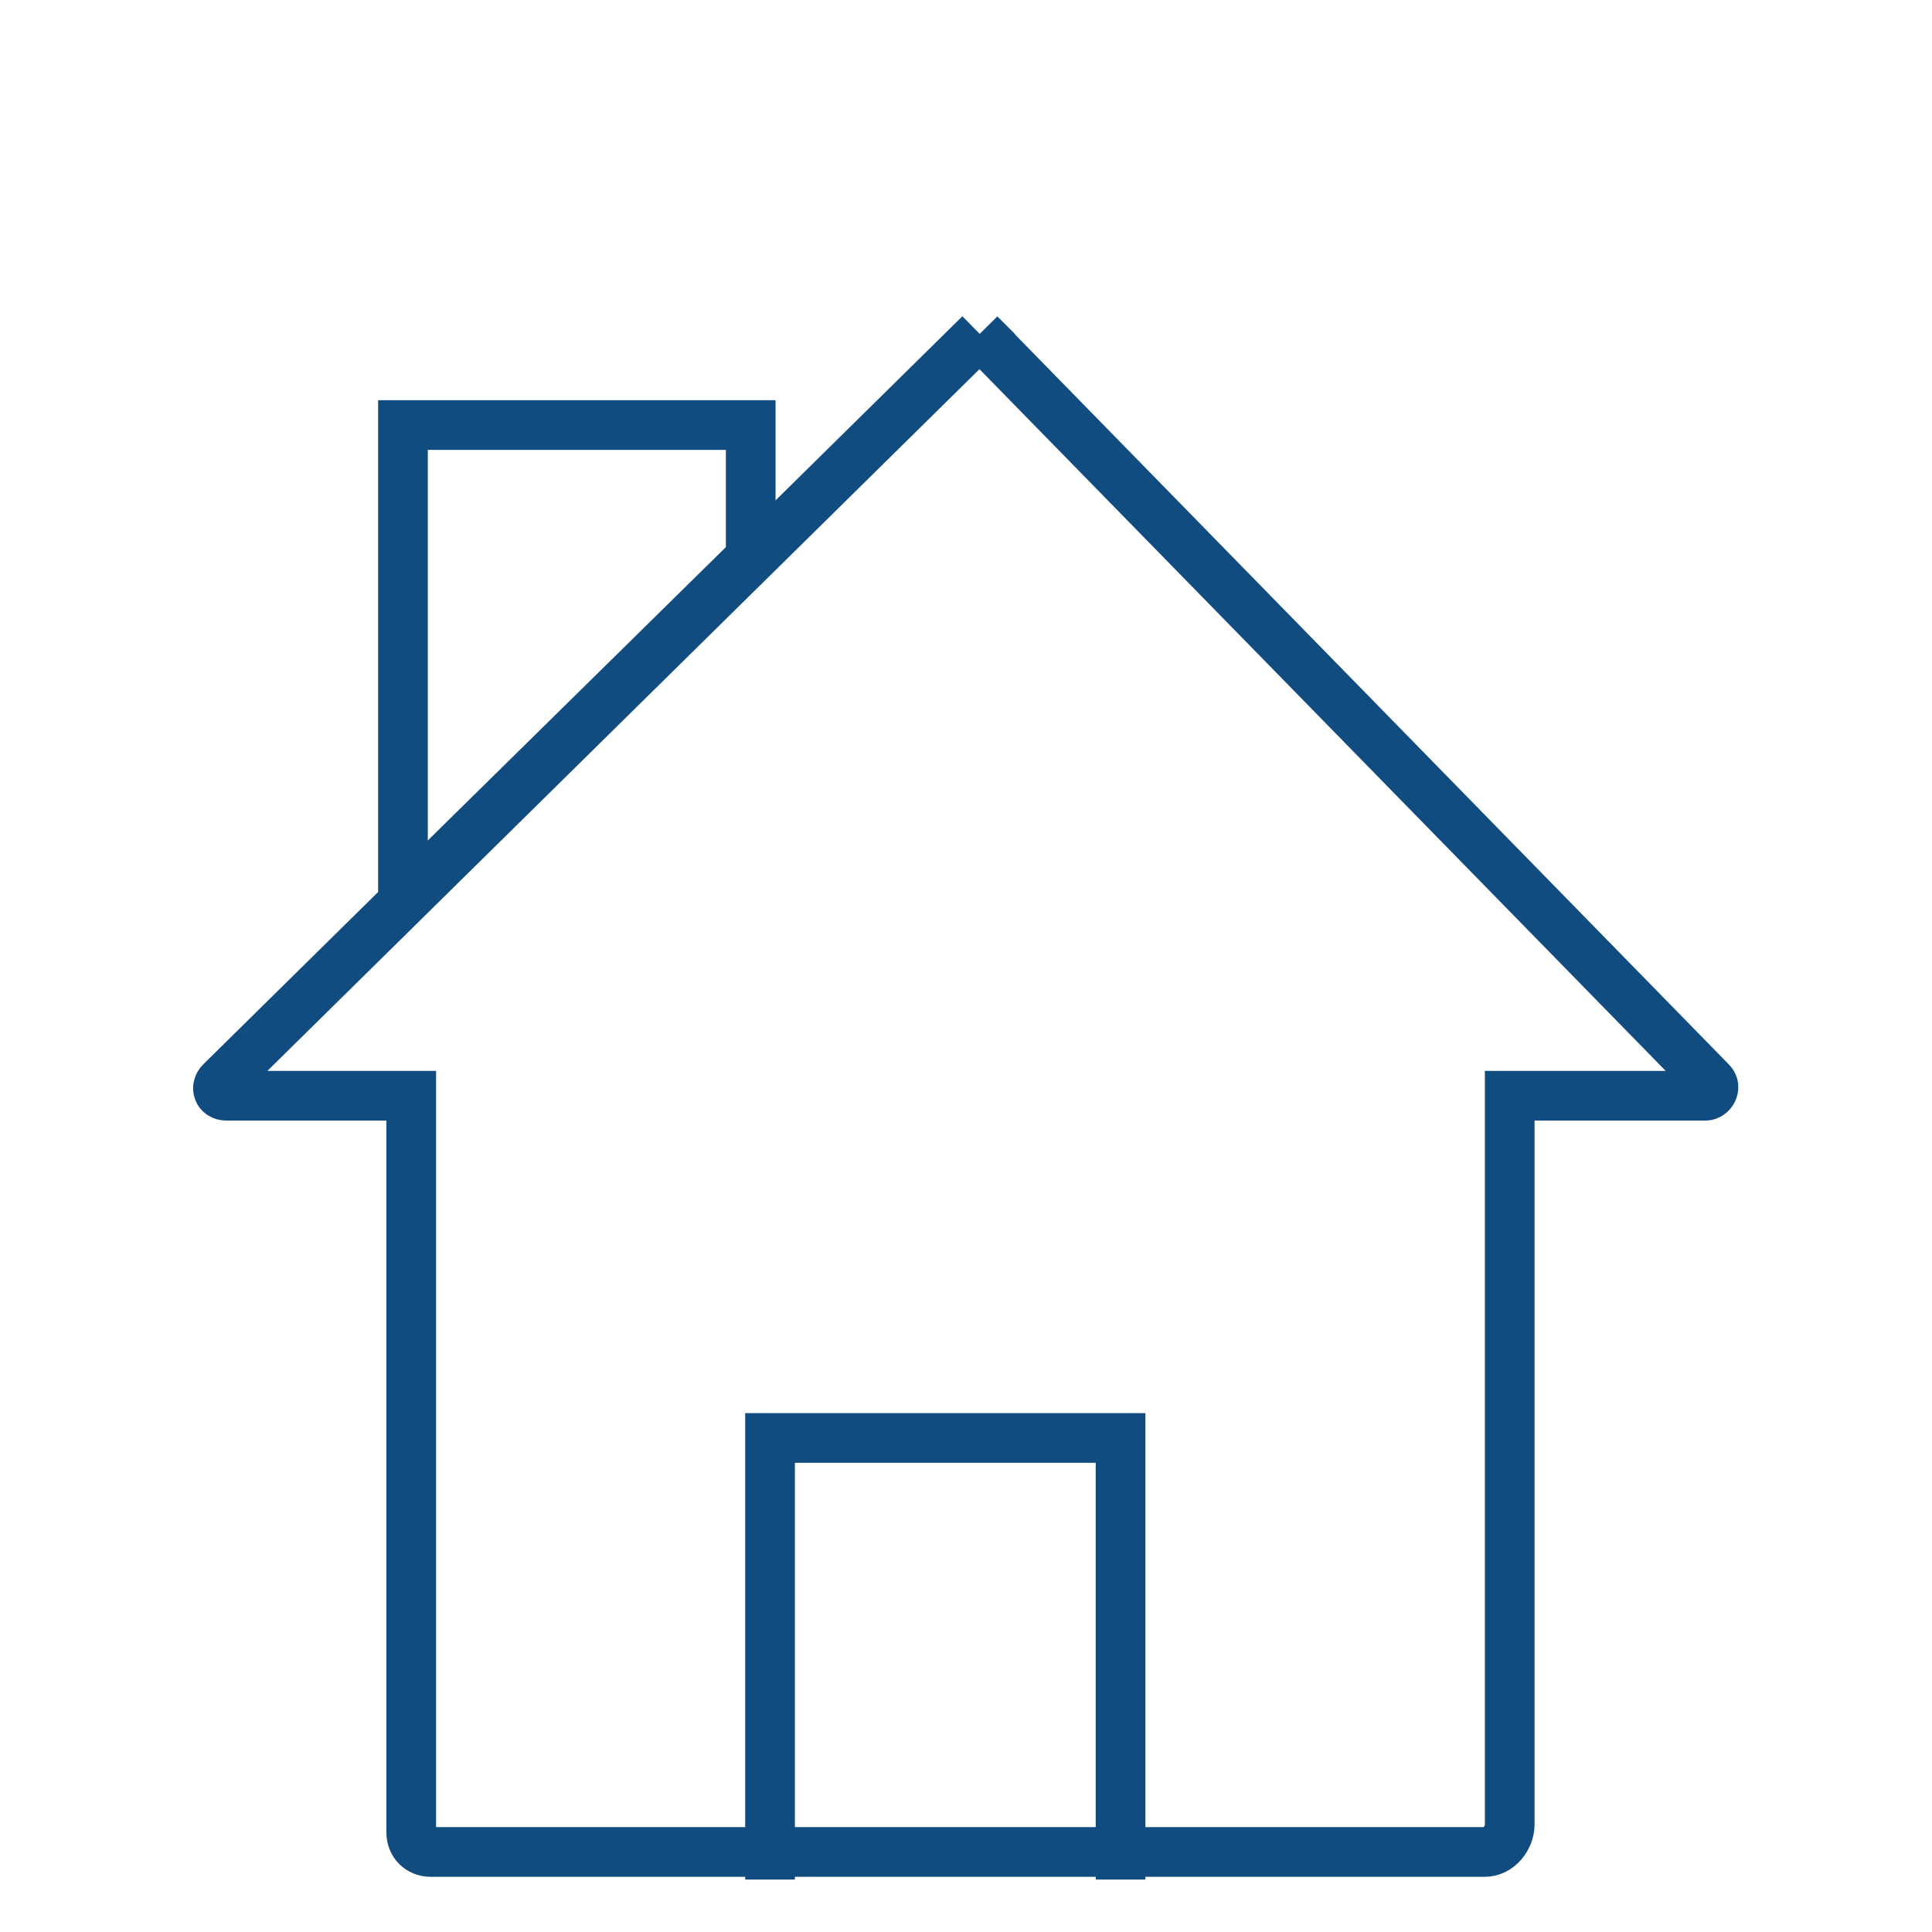
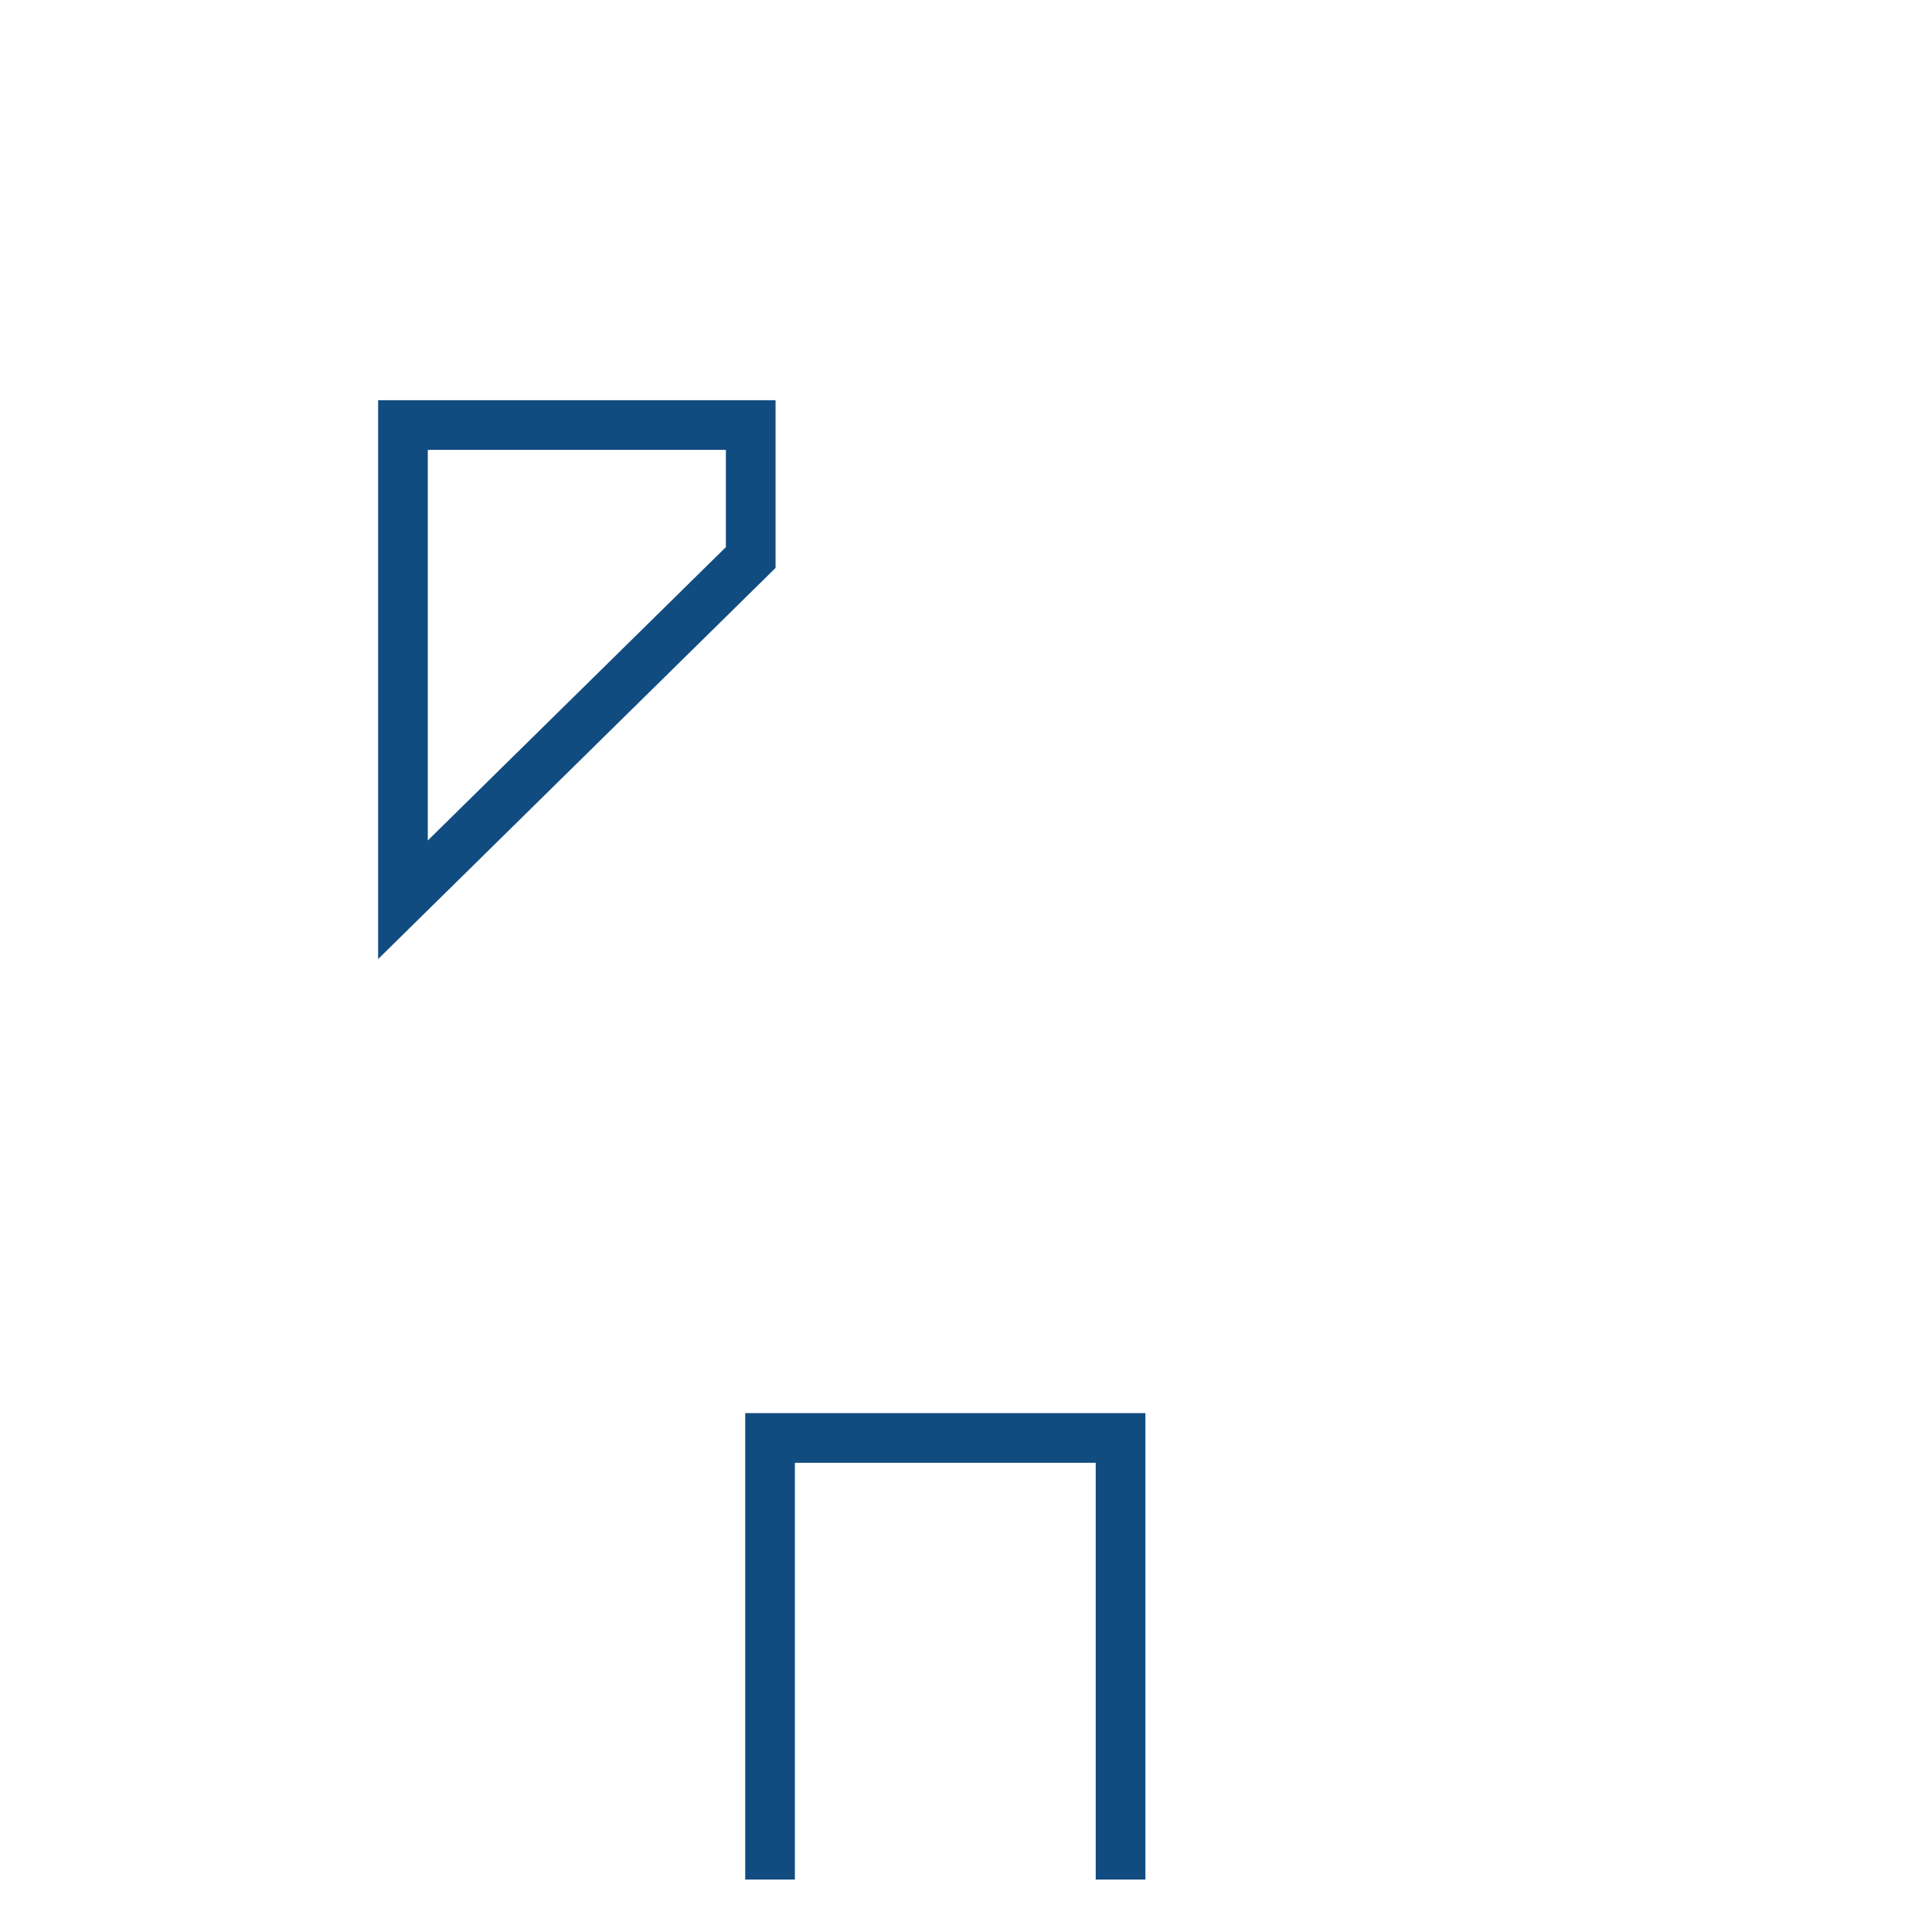
<svg xmlns="http://www.w3.org/2000/svg" id="uuid-8ce8f866-dec2-45f4-9b4a-2483cf280ca9" data-name="TRIBUTOS" viewBox="0 0 70 70">
  <defs>
    <style>
      .uuid-b6e096a6-876c-4c51-9093-9e5de854eccb {
        fill: none;
        fill-rule: evenodd;
        stroke: #114c81;
        stroke-linecap: square;
        stroke-miterlimit: 10;
        stroke-width: 1.8px;
      }
    </style>
  </defs>
  <g id="uuid-51f6c07f-2b3e-40f4-9b72-ffc298b0f64e" data-name="IBI">
    <g id="uuid-d1a2cce1-21e3-4a19-bf58-71db7a00b46a" data-name="ibi">
      <g>
-         <path class="uuid-b6e096a6-876c-4c51-9093-9e5de854eccb" d="M35.5,12.1l26.5,27.1c.2.2,0,.5-.2.5h-7.1v26.4c0,.5-.4,1-.9,1H15.6c-.4,0-.7-.3-.7-.7v-26.7c0,0-6.7,0-6.7,0-.3,0-.4-.3-.2-.5l27.5-27.1Z" />
        <polyline class="uuid-b6e096a6-876c-4c51-9093-9e5de854eccb" points="27.9 67.2 27.9 52.1 40.6 52.1 40.6 67.2" />
        <polygon class="uuid-b6e096a6-876c-4c51-9093-9e5de854eccb" points="14.6 15.4 27.2 15.4 27.2 20.2 14.6 32.6 14.6 15.4" />
      </g>
    </g>
  </g>
</svg>